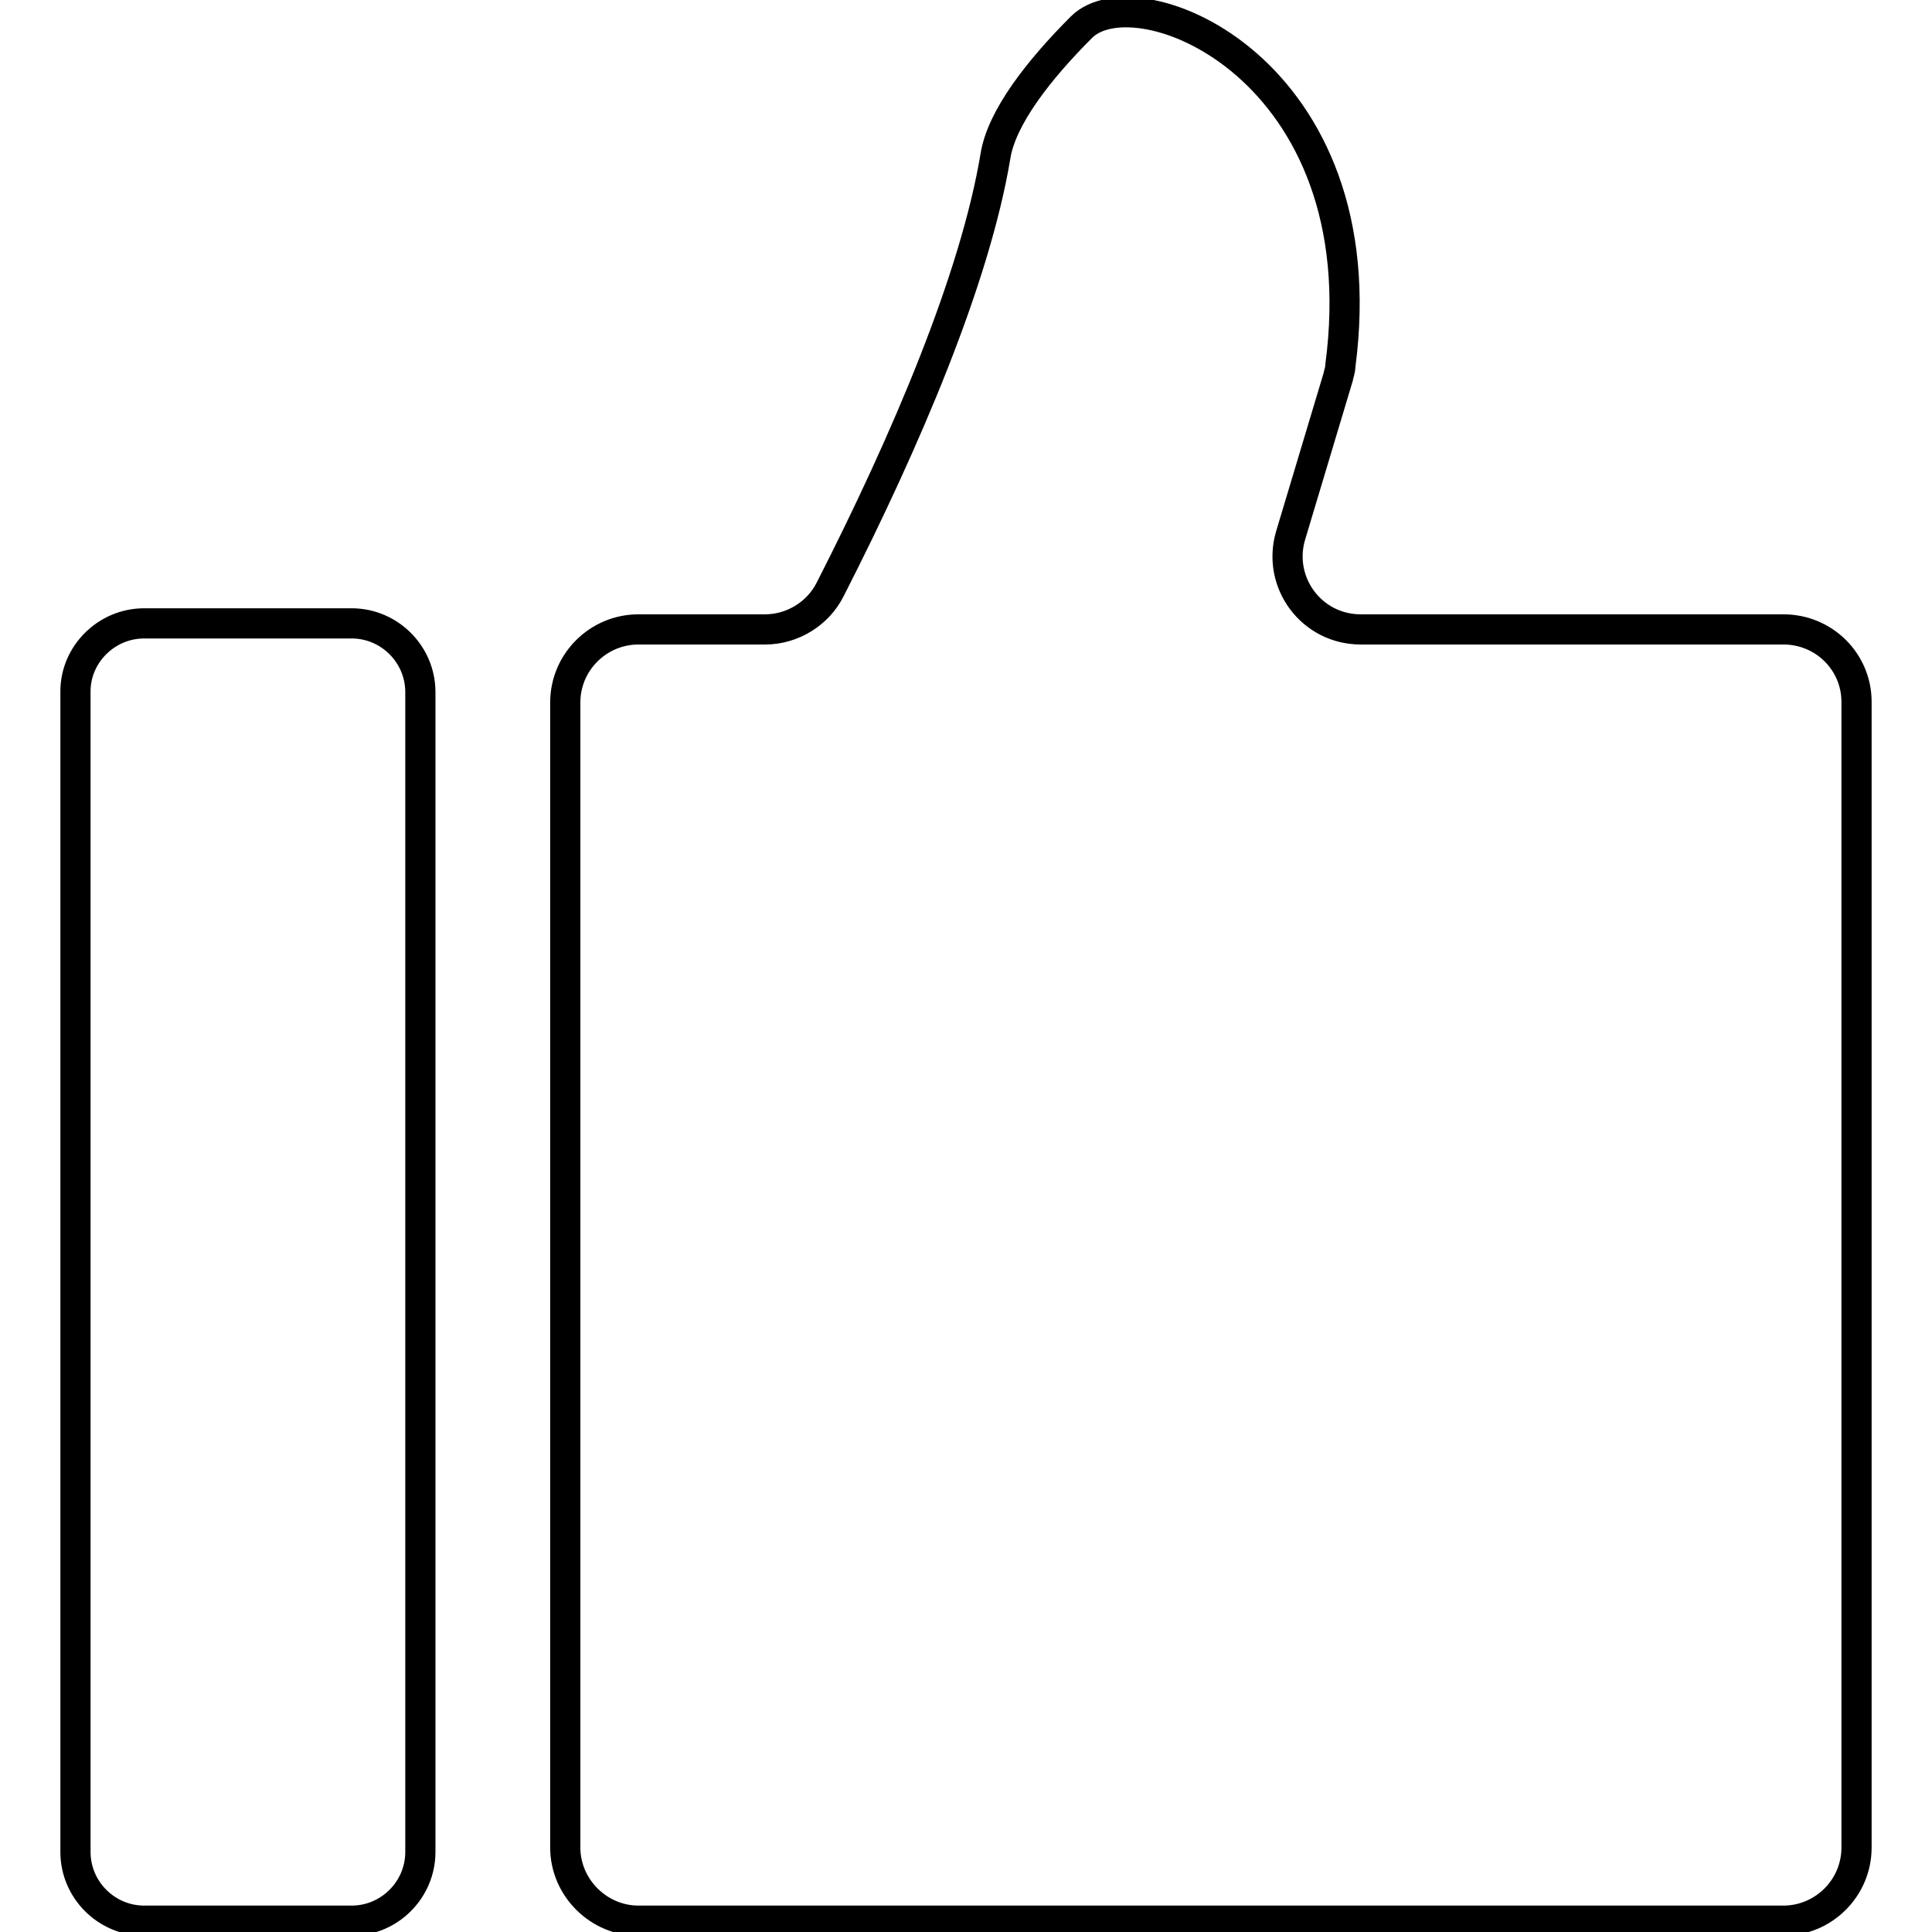
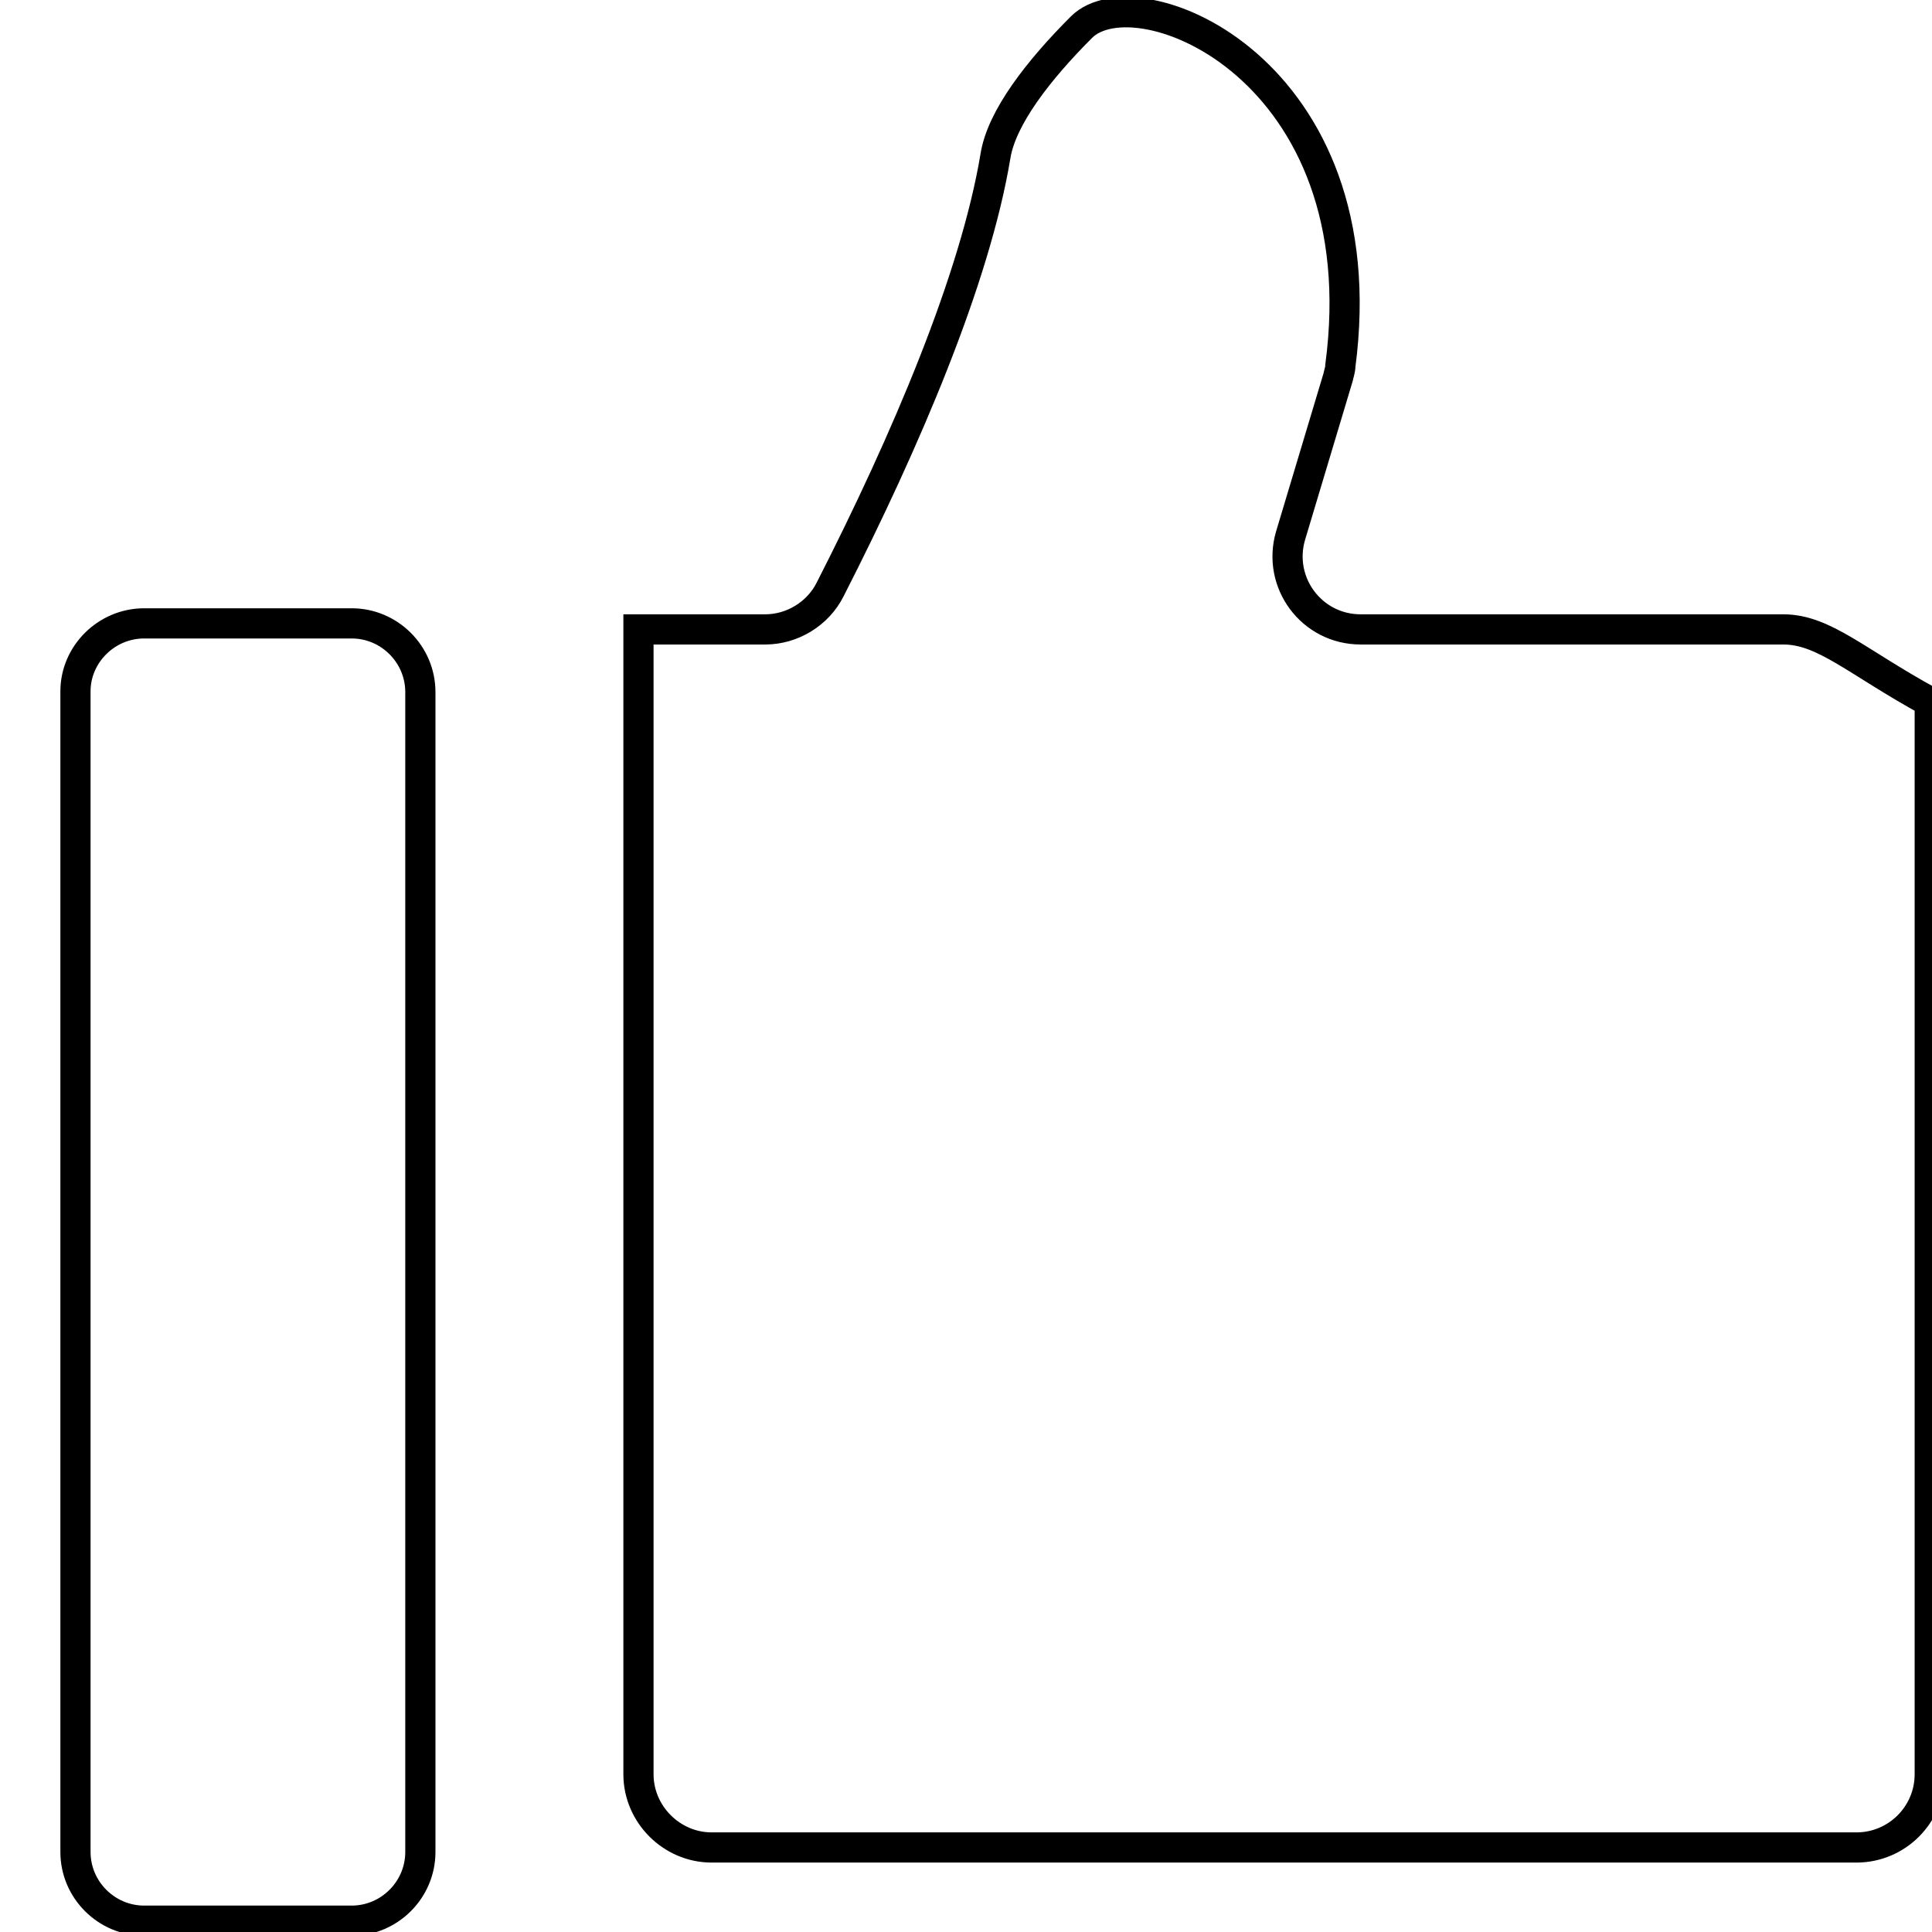
<svg xmlns="http://www.w3.org/2000/svg" version="1.1" x="0px" y="0px" viewBox="0 0 256 256" enable-background="new 0 0 256 256" xml:space="preserve">
  <g>
-     <path stroke-width="4" fill-opacity="0" stroke="#000000" d="M19.1,82.6h27.5c5,0,9.1,4.1,9.1,9.1v153.7c0,5-4.1,9.1-9.1,9.1H19.1c-5,0-9.1-4.1-9.1-9.1V91.6 C10,86.7,14.1,82.6,19.1,82.6z M236.3,83.4h-56c-6.5,0-11.1-6.2-9.3-12.4l6.3-21c0.1-0.5,0.3-1,0.3-1.5 c5.2-39.3-26.9-52.3-34.3-44.9c-5.7,5.7-10.6,12-11.4,17.1c-2.7,16.2-11.8,37.6-21.9,57.4c-1.6,3.2-5,5.3-8.6,5.3H84.6 c-5.3,0-9.7,4.3-9.7,9.7v151.7c0,5.3,4.4,9.7,9.7,9.7h151.7c5.3,0,9.7-4.3,9.7-9.7V93C246,87.7,241.7,83.4,236.3,83.4z" />
+     <path stroke-width="4" fill-opacity="0" stroke="#000000" d="M19.1,82.6h27.5c5,0,9.1,4.1,9.1,9.1v153.7c0,5-4.1,9.1-9.1,9.1H19.1c-5,0-9.1-4.1-9.1-9.1V91.6 C10,86.7,14.1,82.6,19.1,82.6z M236.3,83.4h-56c-6.5,0-11.1-6.2-9.3-12.4l6.3-21c0.1-0.5,0.3-1,0.3-1.5 c5.2-39.3-26.9-52.3-34.3-44.9c-5.7,5.7-10.6,12-11.4,17.1c-2.7,16.2-11.8,37.6-21.9,57.4c-1.6,3.2-5,5.3-8.6,5.3H84.6 v151.7c0,5.3,4.4,9.7,9.7,9.7h151.7c5.3,0,9.7-4.3,9.7-9.7V93C246,87.7,241.7,83.4,236.3,83.4z" />
  </g>
</svg>